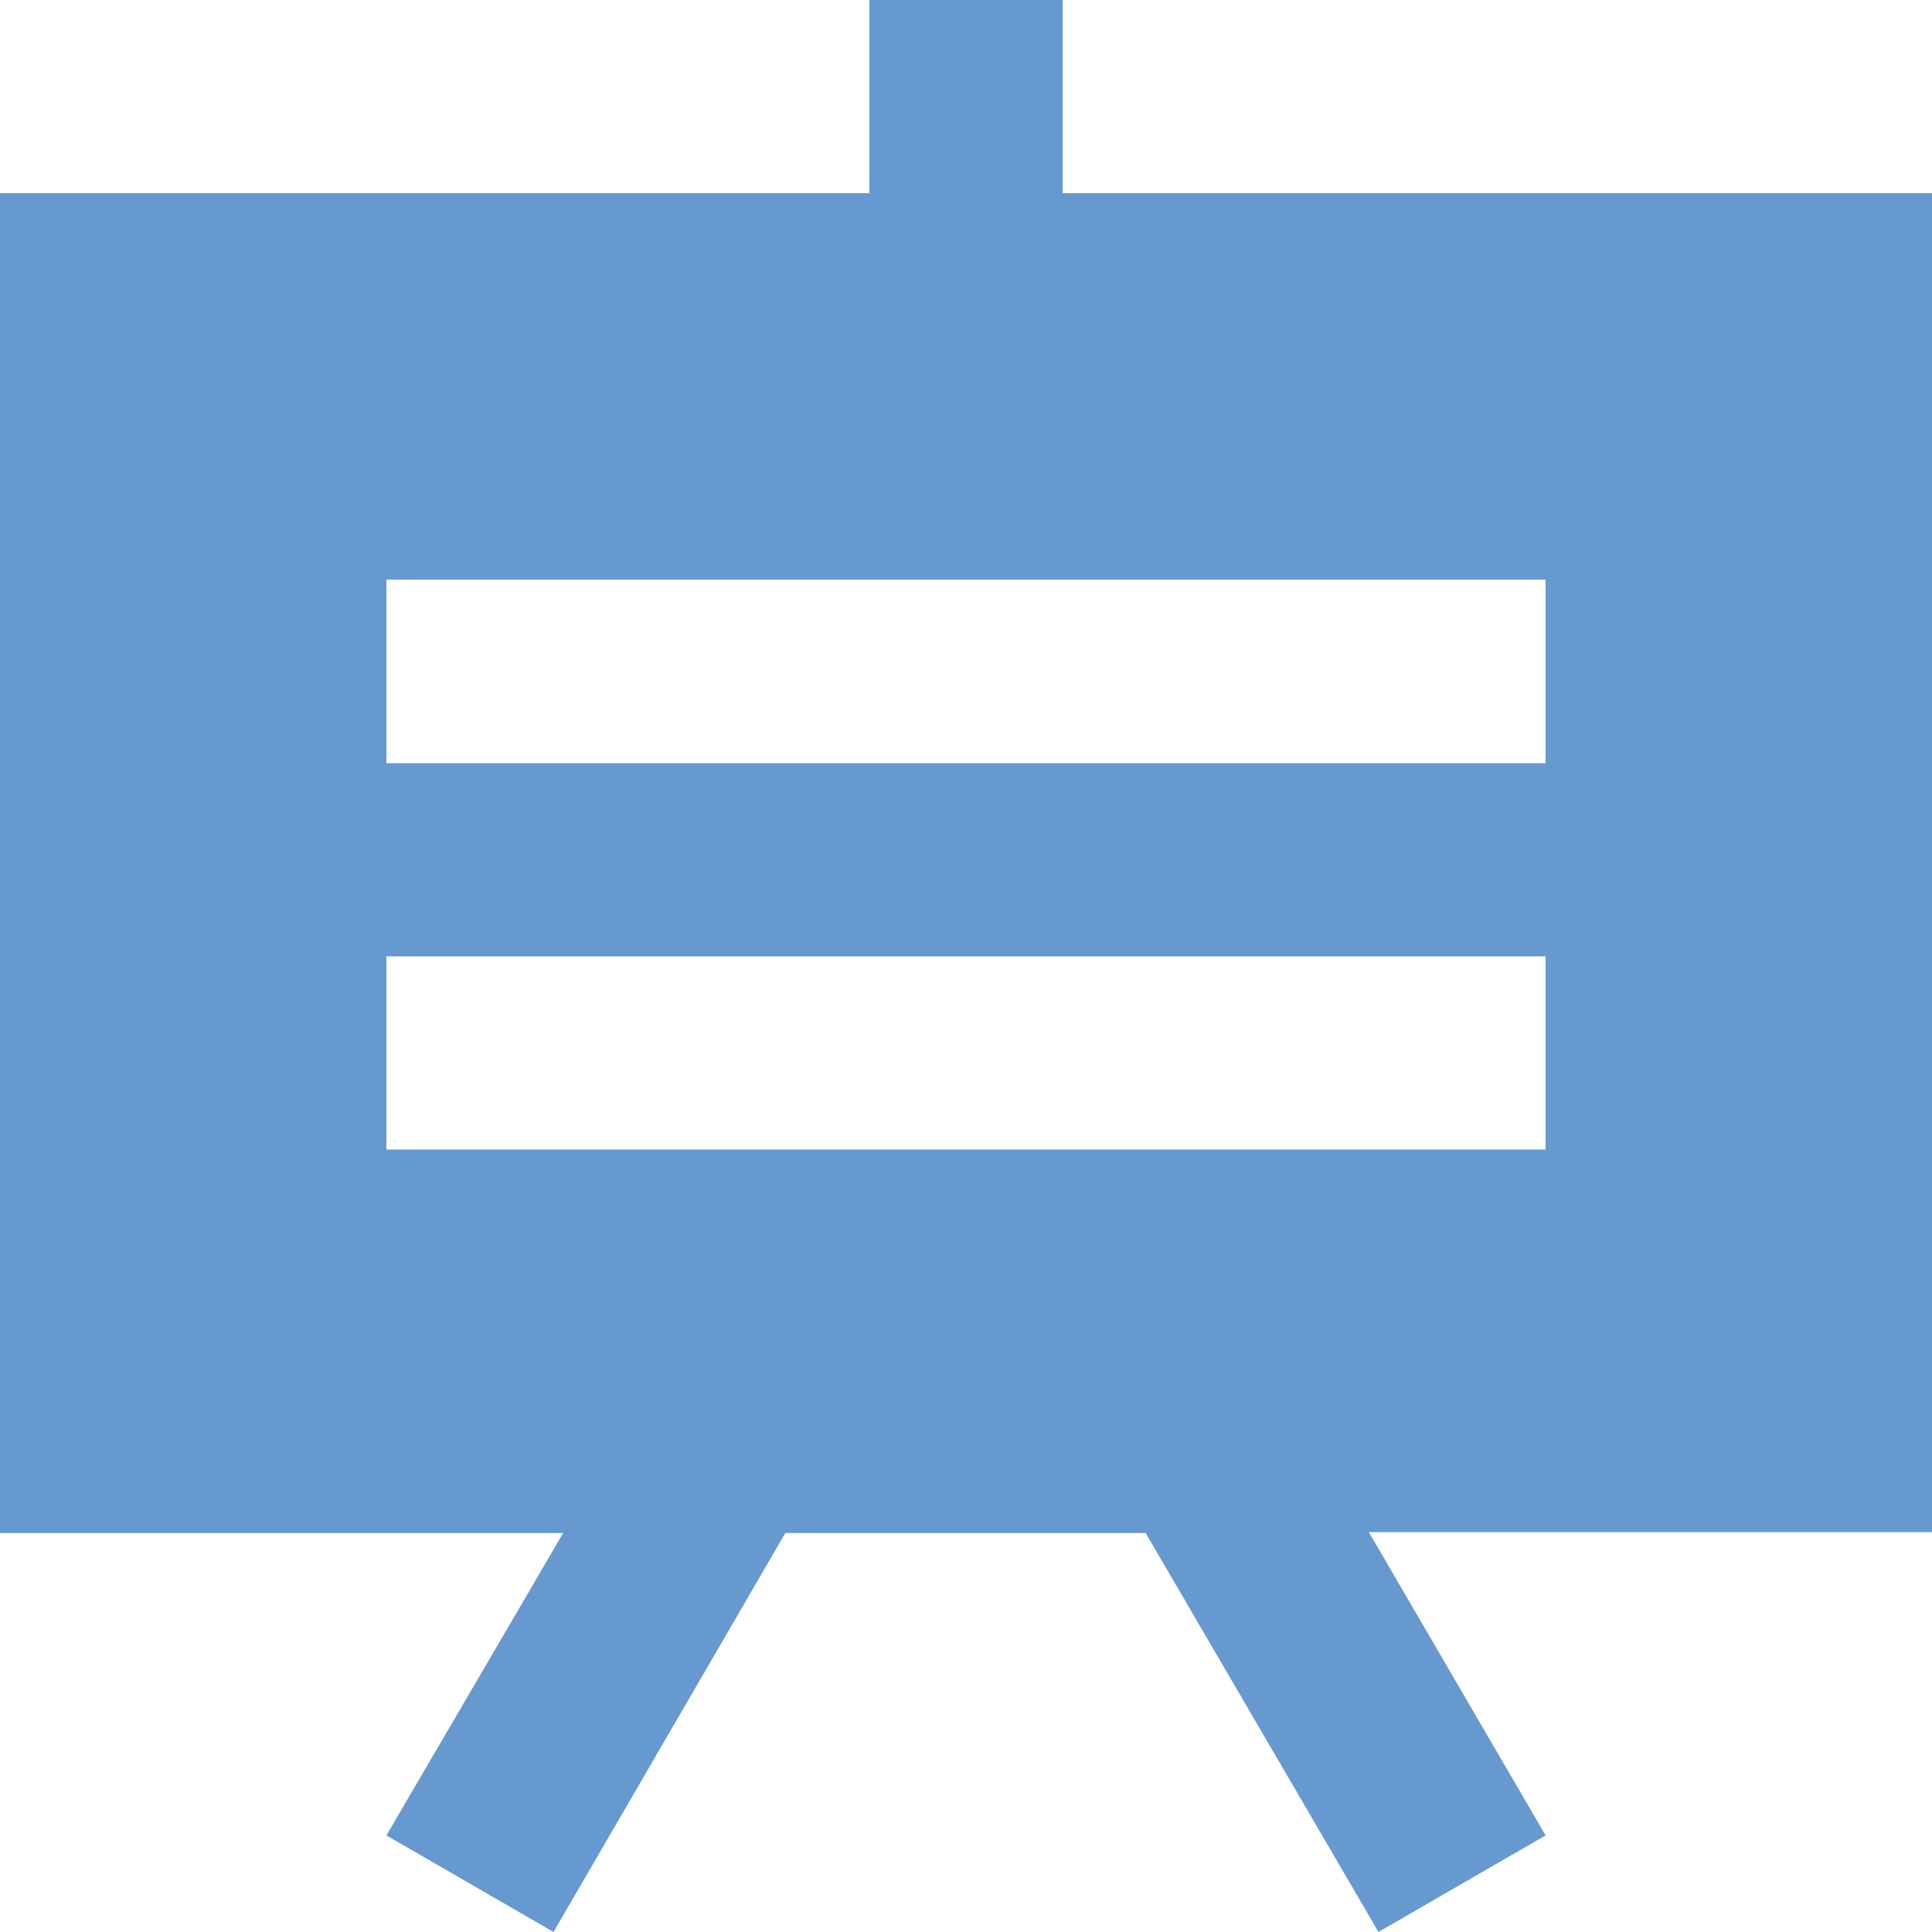
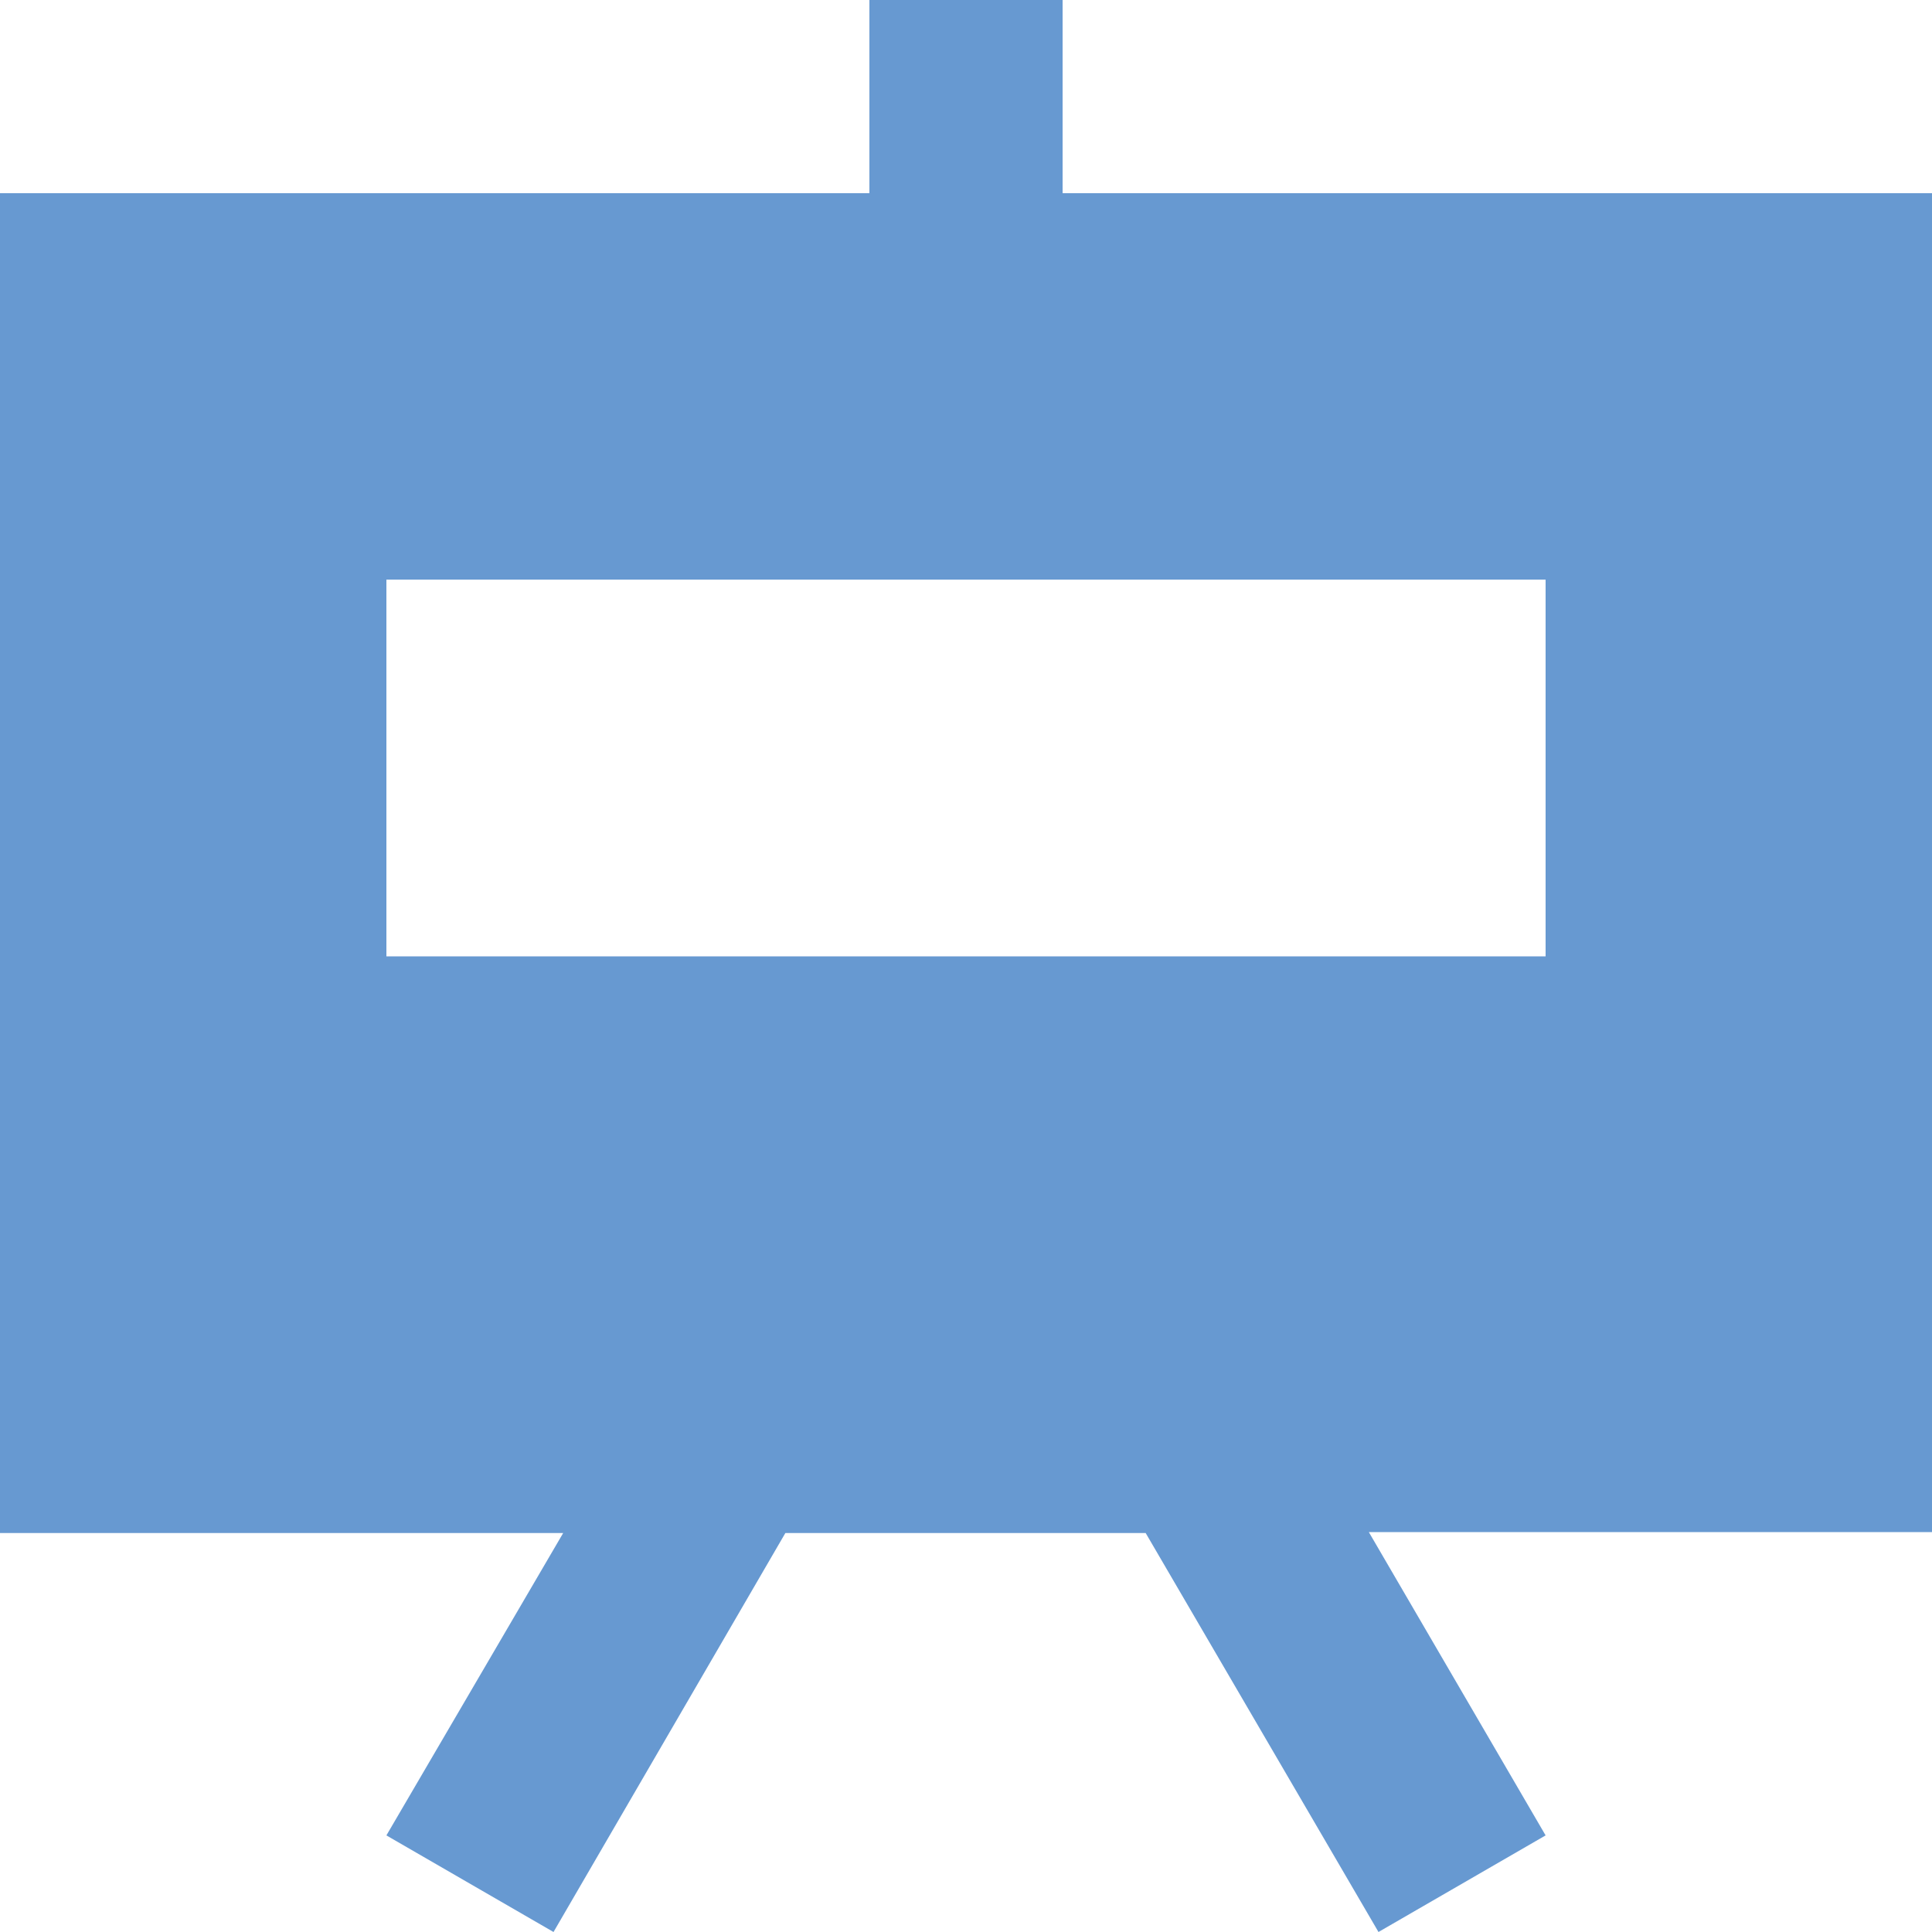
<svg xmlns="http://www.w3.org/2000/svg" viewBox="0 0 1024 1024" width="100%" style="vertical-align: middle; max-width: 100%; width: 100%;">
  <defs>
   </defs>
-   <path d="M1024 102.4h-460.8V0H460.8v102.4H0v710.144h298.496L204.8 972.8l88.576 51.2 122.88-211.456h190.976L730.624 1024 819.2 972.8l-93.696-160.768H1024z m-204.8 506.88H204.8v-102.4h614.4z m0-204.8H204.8V307.2h614.4z" fill="rgb(103,153,209)">
+   <path d="M1024 102.4h-460.8V0H460.8v102.4H0v710.144h298.496L204.8 972.8l88.576 51.2 122.88-211.456h190.976L730.624 1024 819.2 972.8l-93.696-160.768H1024z m-204.8 506.88H204.8v-102.4h614.4z H204.8V307.2h614.4z" fill="rgb(103,153,209)">
   </path>
</svg>